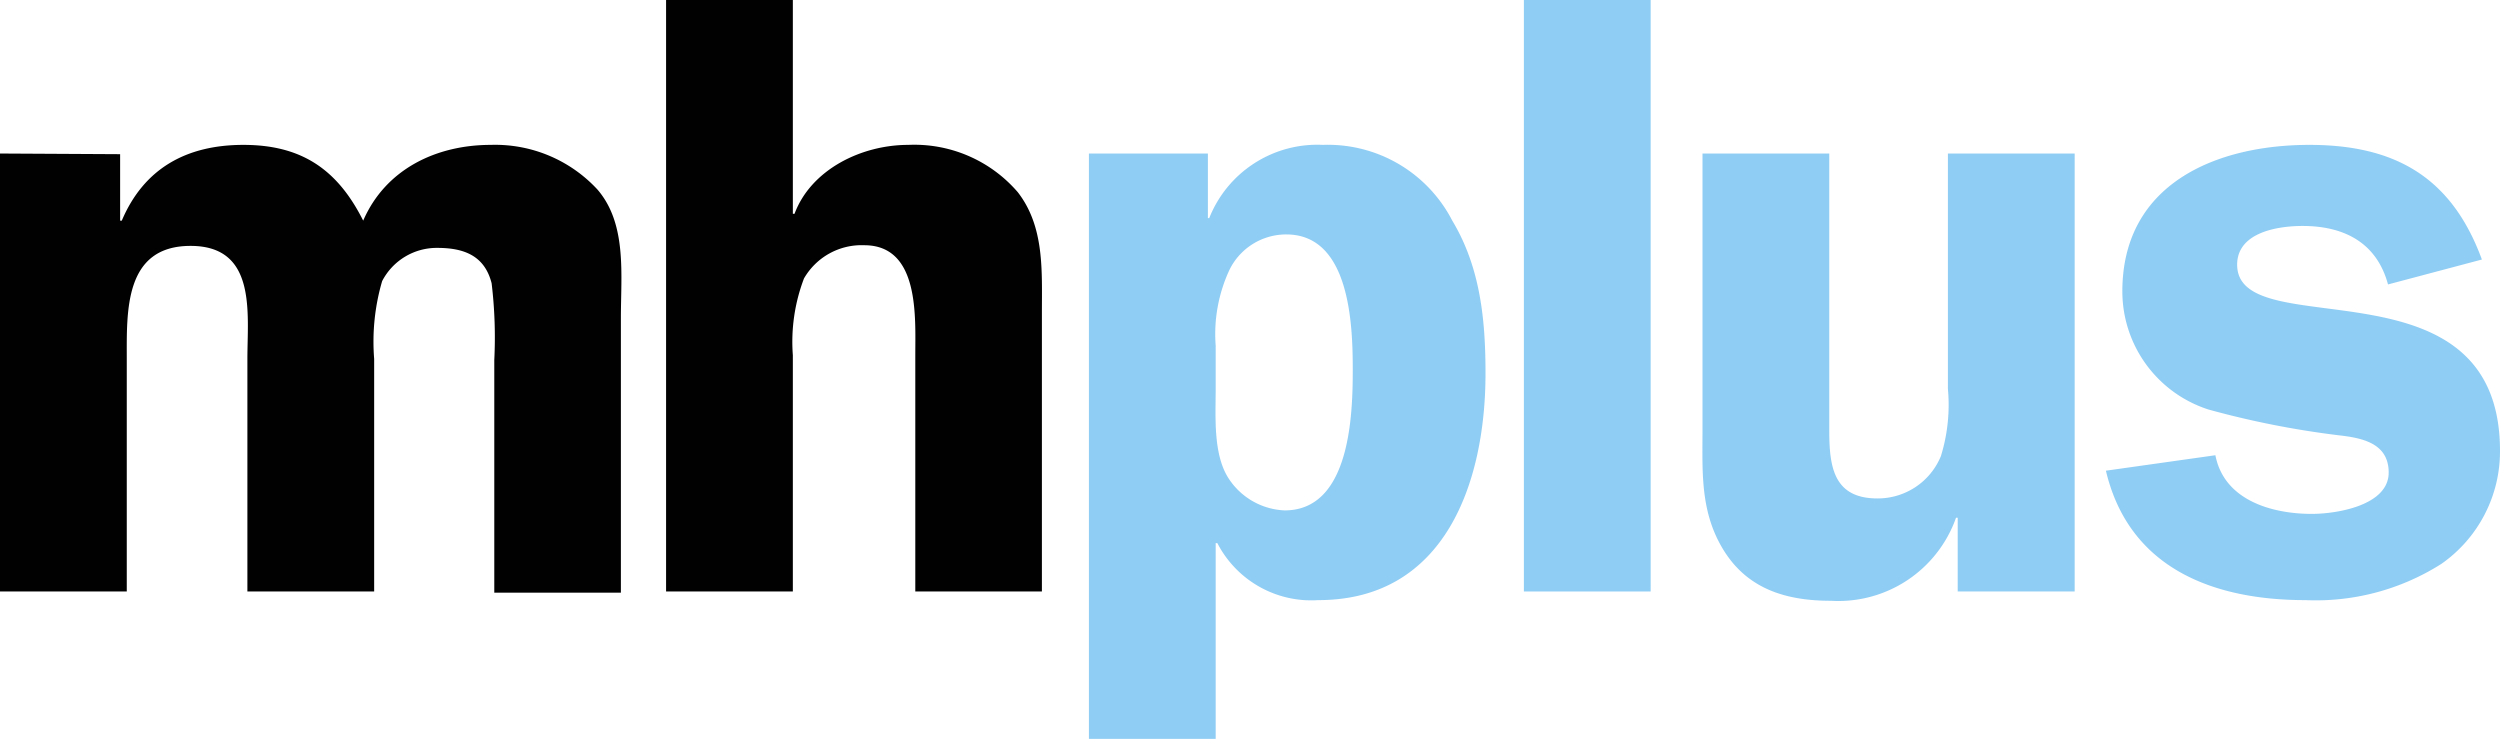
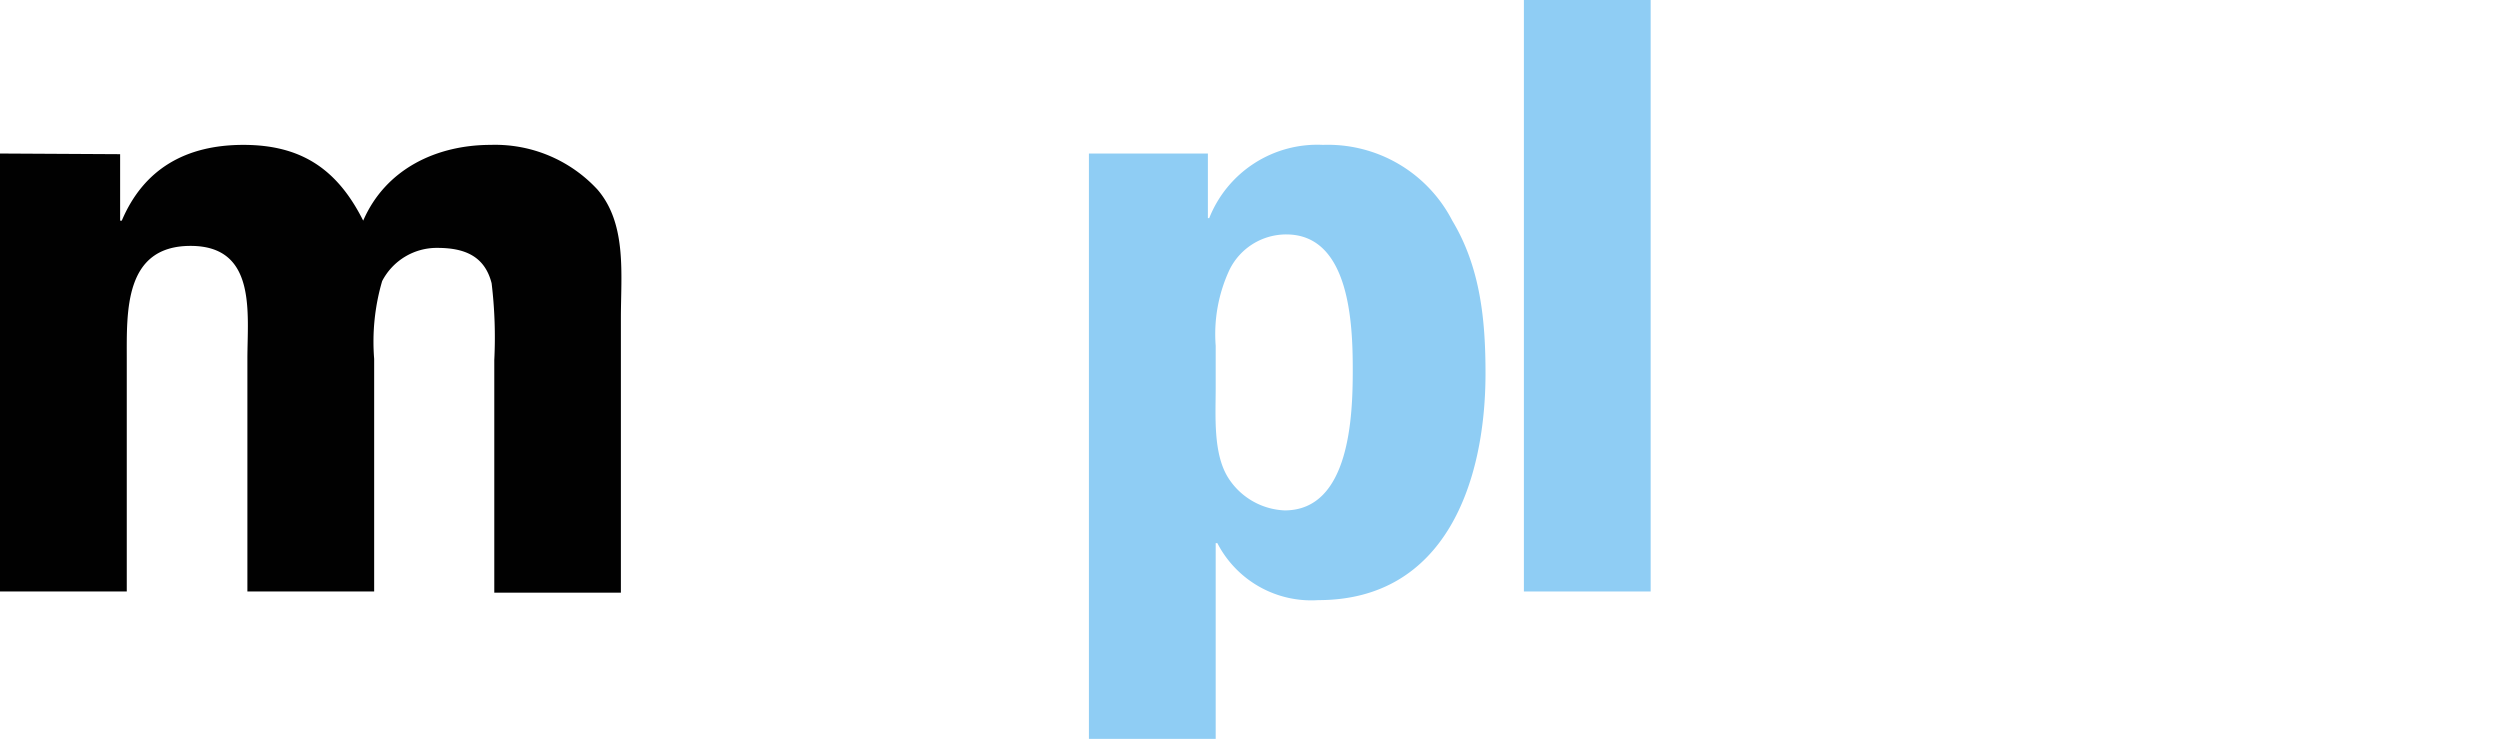
<svg xmlns="http://www.w3.org/2000/svg" viewBox="0 0 150.47 44.47">
  <g fill="#010101">
    <path d="M0,9.24V35.6H7.63v-14c0-2.86-.16-6.8,3.84-6.8s3.42,4.05,3.42,6.8v14h7.63v-14A13,13,0,0,1,23,16.92a3.7,3.7,0,0,1,3.32-2c1.61,0,2.85.47,3.27,2.13a27.28,27.28,0,0,1,.16,4.62v14h7.62V19.15c0-2.65.37-5.66-1.4-7.73a8.38,8.38,0,0,0-6.43-2.7c-3.27,0-6.33,1.45-7.68,4.56-1.56-3.11-3.74-4.56-7.21-4.56s-6,1.45-7.32,4.56h-.1v-4Z" />
-     <path d="M62.71,18.84c0-2.55.16-5.19-1.45-7.27a8.21,8.21,0,0,0-6.59-2.85c-2.85,0-5.86,1.5-6.85,4.15h-.1V0H40.09V35.6h7.63V21.38a10.72,10.72,0,0,1,.67-4.62,4,4,0,0,1,3.63-2c3.33,0,3.07,4.31,3.07,6.59V35.6h7.62V18.84Z" />
  </g>
  <g fill="#8FCDF4">
    <path d="M73.17,20.81A9.15,9.15,0,0,1,74,16.24a3.8,3.8,0,0,1,3.42-2.13c3.84,0,4,5.45,4,8.15s-.15,8.46-4.1,8.46a4.23,4.23,0,0,1-3.42-2c-.89-1.46-.73-3.69-.73-5.35V20.81ZM65.54,9.24V44.47h7.63V32.69h.1a6.36,6.36,0,0,0,6.08,3.43C87,36.12,89.41,29,89.41,22.47c0-3.22-.31-6.38-2-9.19a8.42,8.42,0,0,0-7.78-4.56,7,7,0,0,0-6.85,4.41H72.7V9.24Z" />
    <polygon class="cls-3" points="91.72 35.6 99.35 35.6 99.35 0 91.72 0 91.72 35.6" />
-     <path d="M124.87,35.6V9.24h-7.63V23.4a10.45,10.45,0,0,1-.42,4.05A4.11,4.11,0,0,1,113,30c-2.7,0-2.9-2-2.9-4.15V9.24h-7.63v16.6c0,2.54-.16,5,1.3,7.32s3.78,3,6.43,3a7.51,7.51,0,0,0,7.53-5h.1V35.6Z" />
-     <path d="M149.38,15.62c-1.81-4.93-5.19-6.9-10.38-6.9-5.6,0-11.26,2.33-11.26,8.82a7.47,7.47,0,0,0,5.19,7.11,54.1,54.1,0,0,0,7.84,1.55c1.4.16,3,.47,3,2.24,0,2-3.17,2.49-4.62,2.49-2.44,0-5.29-.83-5.81-3.53l-6.59.93c1.4,5.92,6.53,7.79,12,7.79a14.1,14.1,0,0,0,8.19-2.18,8.26,8.26,0,0,0,3.53-6.8c0-11.88-15.82-6.28-15.82-11.21,0-1.92,2.38-2.33,3.94-2.33,2.49,0,4.46,1,5.14,3.52l5.65-1.5Z" />
  </g>
</svg>